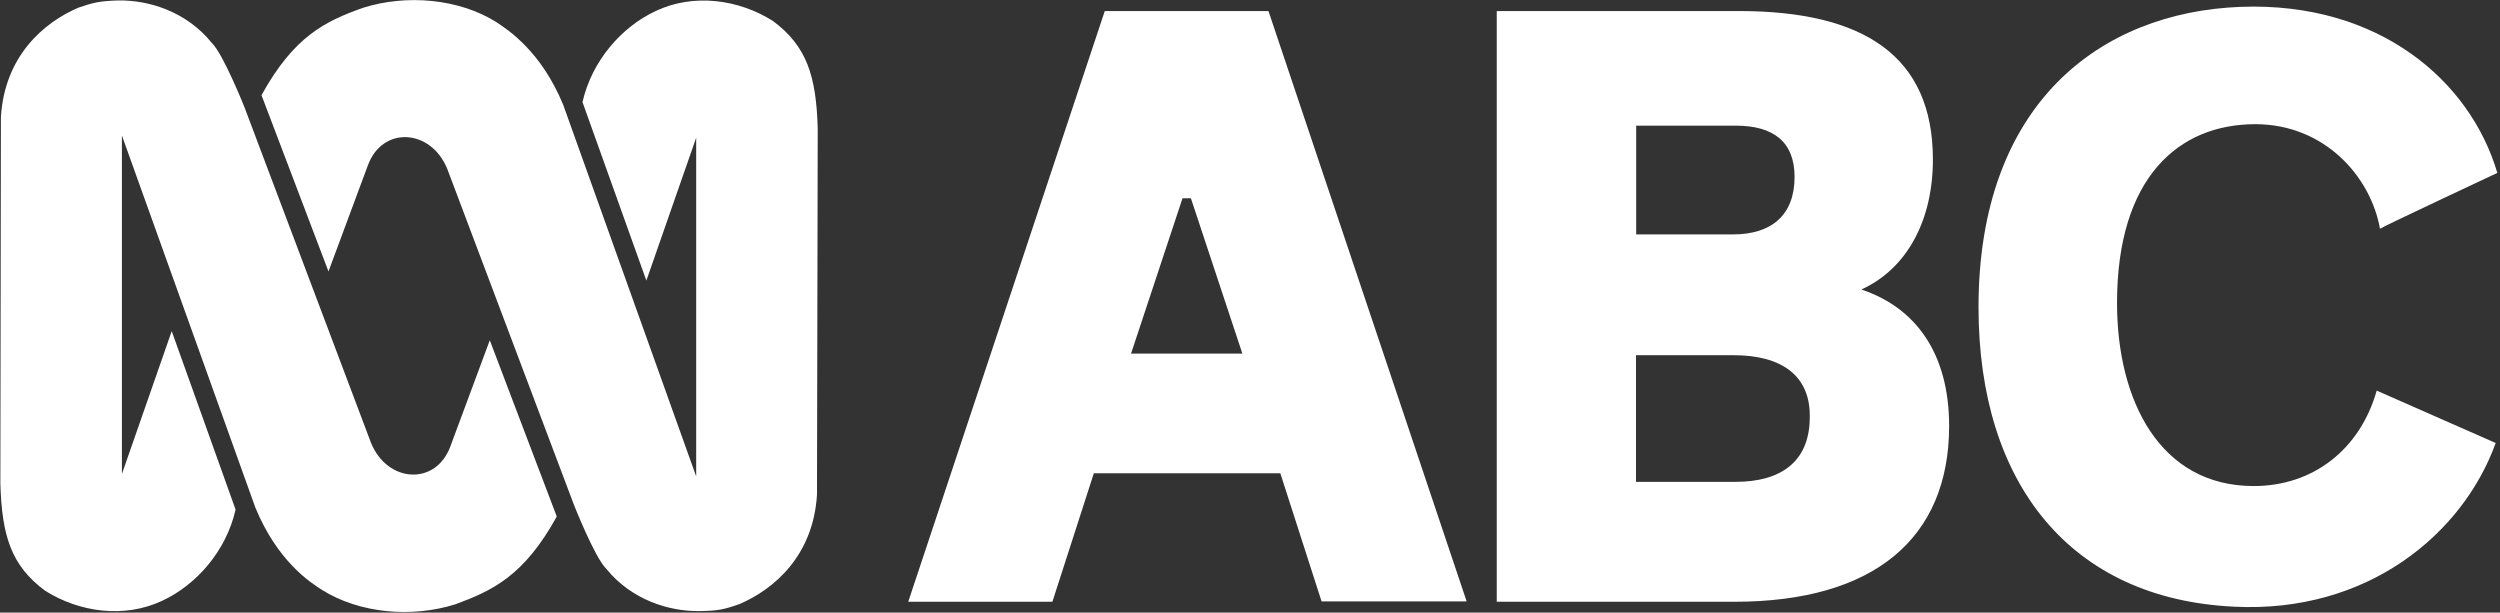
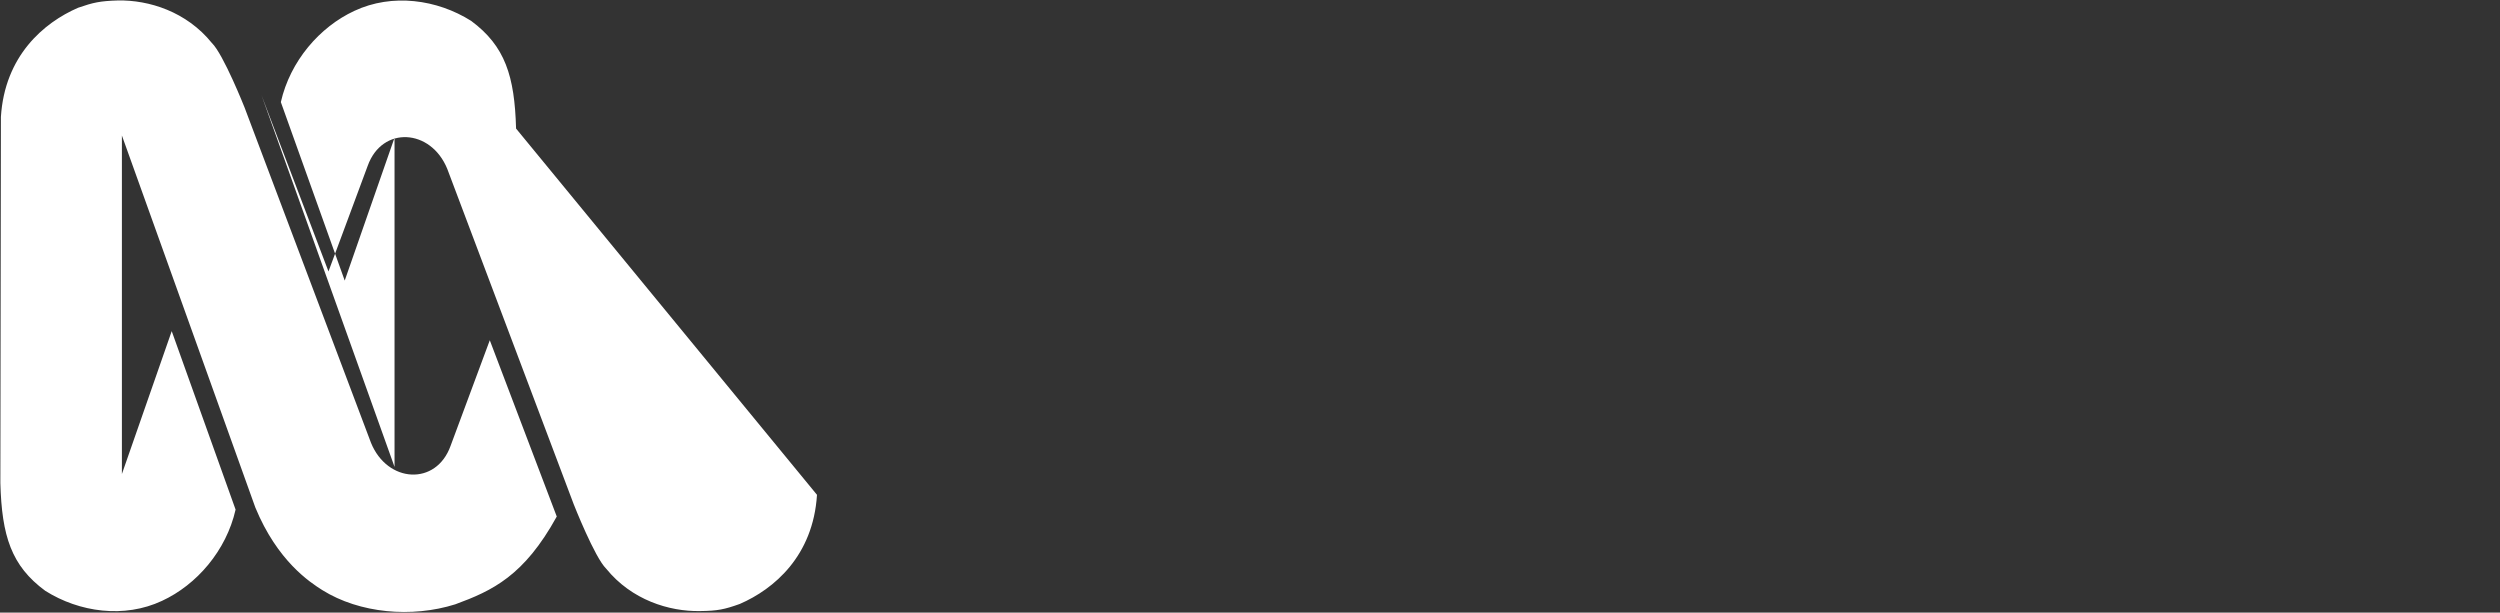
<svg xmlns="http://www.w3.org/2000/svg" xmlns:ns1="http://sodipodi.sourceforge.net/DTD/sodipodi-0.dtd" xmlns:ns2="http://www.inkscape.org/namespaces/inkscape" version="1.1" id="katman_1" x="0px" y="0px" viewBox="0 0 474.007 116.157" xml:space="preserve" ns1:docname="ABC_logo.svg" ns2:export-filename="ABC_logo.svg" ns2:export-xdpi="96" ns2:export-ydpi="96" ns2:version="1.3.2 (091e20e, 2023-11-25, custom)" width="474.007" height="116.157">
  <rect x="0" y="0" width="474.007" height="116.157" fill="#333333" stroke="none" />
  <defs id="defs2" />
  <ns1:namedview id="namedview2" pagecolor="#ffffff" bordercolor="#000000" borderopacity="0.25" ns2:showpageshadow="2" ns2:pageopacity="0.0" ns2:pagecheckerboard="0" ns2:deskcolor="#d1d1d1" ns2:zoom="1.8285714" ns2:cx="236.79688" ns2:cy="57.695313" ns2:window-width="1920" ns2:window-height="974" ns2:window-x="-11" ns2:window-y="-11" ns2:window-maximized="1" ns2:current-layer="katman_1" />
  <g transform="matrix(0.346,0,0,0.346,56.986,13.962)" id="g2" style="fill:#ffffff">
-     <path d="m -100,-40.1 c 16.9,-0.3 37.5,6.1 51.4,23.3 6.3,6.1 17.9,35.3 17.9,35.3 l 69.3,183.8 c 9,22.1 35.7,23.7 43.6,1.7 l 21.5,-57.9 36.7,96.6 c -17.9,32.5 -35.2,40.6 -55.6,48.1 -23.8,7.5 -52.4,5 -72.9,-7.8 -6.8,-4.3 -24.6,-15.9 -36.7,-45.3 L -97.9,33.9 v 185.5 l 27.3,-78.3 35,97.8 c -5.1,22.5 -21.3,41.2 -40.3,50 -20.7,9.7 -45.3,6.3 -64,-5.5 -18.6,-13.7 -23.8,-30 -24.6,-59 l 0.3,-200.7 c 2.1,-33.4 23.4,-51.6 42.3,-59.8 8.4,-2.9 12,-3.7 21.9,-4 z m 318.9,334.6 c -17,0.3 -37.5,-6.1 -51.4,-23.2 C 161.2,265.2 149.7,236 149.7,236 L 80.4,52.2 C 71.4,30.1 44.7,28.5 36.8,50.5 L 15.3,108.4 -21.4,11.8 c 17.9,-32.5 35.2,-40.6 55.7,-47.9 23.8,-7.5 52.4,-5 72.9,7.8 6.8,4.5 24.6,16.1 36.7,45.3 l 72.9,203.7 V 35.1 l -27.3,78.3 -35,-97.8 c 5.1,-22.5 21.3,-41.2 40.3,-50 20.7,-9.7 45.3,-6.3 64,5.5 18.6,13.8 23.8,30.2 24.6,59 L 283,230.8 c -2.1,33.4 -23.4,51.6 -42.3,59.8 -8.4,3 -12.1,3.8 -21.8,3.9 z" id="path1" style="fill:#ffffff" />
-     <path d="m 1139.5,85 c -5.1,-28.7 -30.5,-57.3 -68.3,-57.3 -42,0 -75.8,29.1 -75.8,98 0,53.6 23.6,100.3 74.9,100.3 32.4,0 58.2,-19.9 67.4,-52.3 l 65.2,28.7 c -18,49.9 -70.3,93.4 -143.3,89.7 -89.7,-4.2 -140.1,-67.4 -140.1,-164.1 0,-111.4 66.5,-161.7 143.8,-164.6 75.8,-2.8 125.7,40.7 140.5,91 -1,0.5 -63.4,29.7 -64.3,30.6 z M 639,289.2 H 559.5 L 536.9,219 H 434.7 L 412,289.4 H 333 L 440.7,-34.3 h 89.7 z m 146.8,0.2 H 655.5 V -34.3 h 132.7 c 68.3,0 106.3,24.5 106.3,81.4 0,32.8 -13.8,59.6 -39.2,71.2 29.1,9.7 48.1,34.2 48.1,74.9 -0.1,61.5 -41.2,96.2 -117.6,96.2 z m -0.4,-135.1 h -53.6 v 69.4 h 54.5 c 25,0 40.2,-11.1 40.7,-34.2 1,-24.6 -16.2,-35.2 -41.6,-35.2 z m -297.5,-86 h -4.6 l -28.2,85.1 h 61 z M 786.4,28.5 H 731.9 V 88.1 H 785 c 21.2,0 33.7,-10.7 33.7,-31.5 0,-19.2 -11.5,-28.1 -32.3,-28.1 z" id="path2" style="fill:#ffffff" />
+     <path d="m -100,-40.1 c 16.9,-0.3 37.5,6.1 51.4,23.3 6.3,6.1 17.9,35.3 17.9,35.3 l 69.3,183.8 c 9,22.1 35.7,23.7 43.6,1.7 l 21.5,-57.9 36.7,96.6 c -17.9,32.5 -35.2,40.6 -55.6,48.1 -23.8,7.5 -52.4,5 -72.9,-7.8 -6.8,-4.3 -24.6,-15.9 -36.7,-45.3 L -97.9,33.9 v 185.5 l 27.3,-78.3 35,97.8 c -5.1,22.5 -21.3,41.2 -40.3,50 -20.7,9.7 -45.3,6.3 -64,-5.5 -18.6,-13.7 -23.8,-30 -24.6,-59 l 0.3,-200.7 c 2.1,-33.4 23.4,-51.6 42.3,-59.8 8.4,-2.9 12,-3.7 21.9,-4 z m 318.9,334.6 c -17,0.3 -37.5,-6.1 -51.4,-23.2 C 161.2,265.2 149.7,236 149.7,236 L 80.4,52.2 C 71.4,30.1 44.7,28.5 36.8,50.5 L 15.3,108.4 -21.4,11.8 l 72.9,203.7 V 35.1 l -27.3,78.3 -35,-97.8 c 5.1,-22.5 21.3,-41.2 40.3,-50 20.7,-9.7 45.3,-6.3 64,5.5 18.6,13.8 23.8,30.2 24.6,59 L 283,230.8 c -2.1,33.4 -23.4,51.6 -42.3,59.8 -8.4,3 -12.1,3.8 -21.8,3.9 z" id="path1" style="fill:#ffffff" />
  </g>
</svg>